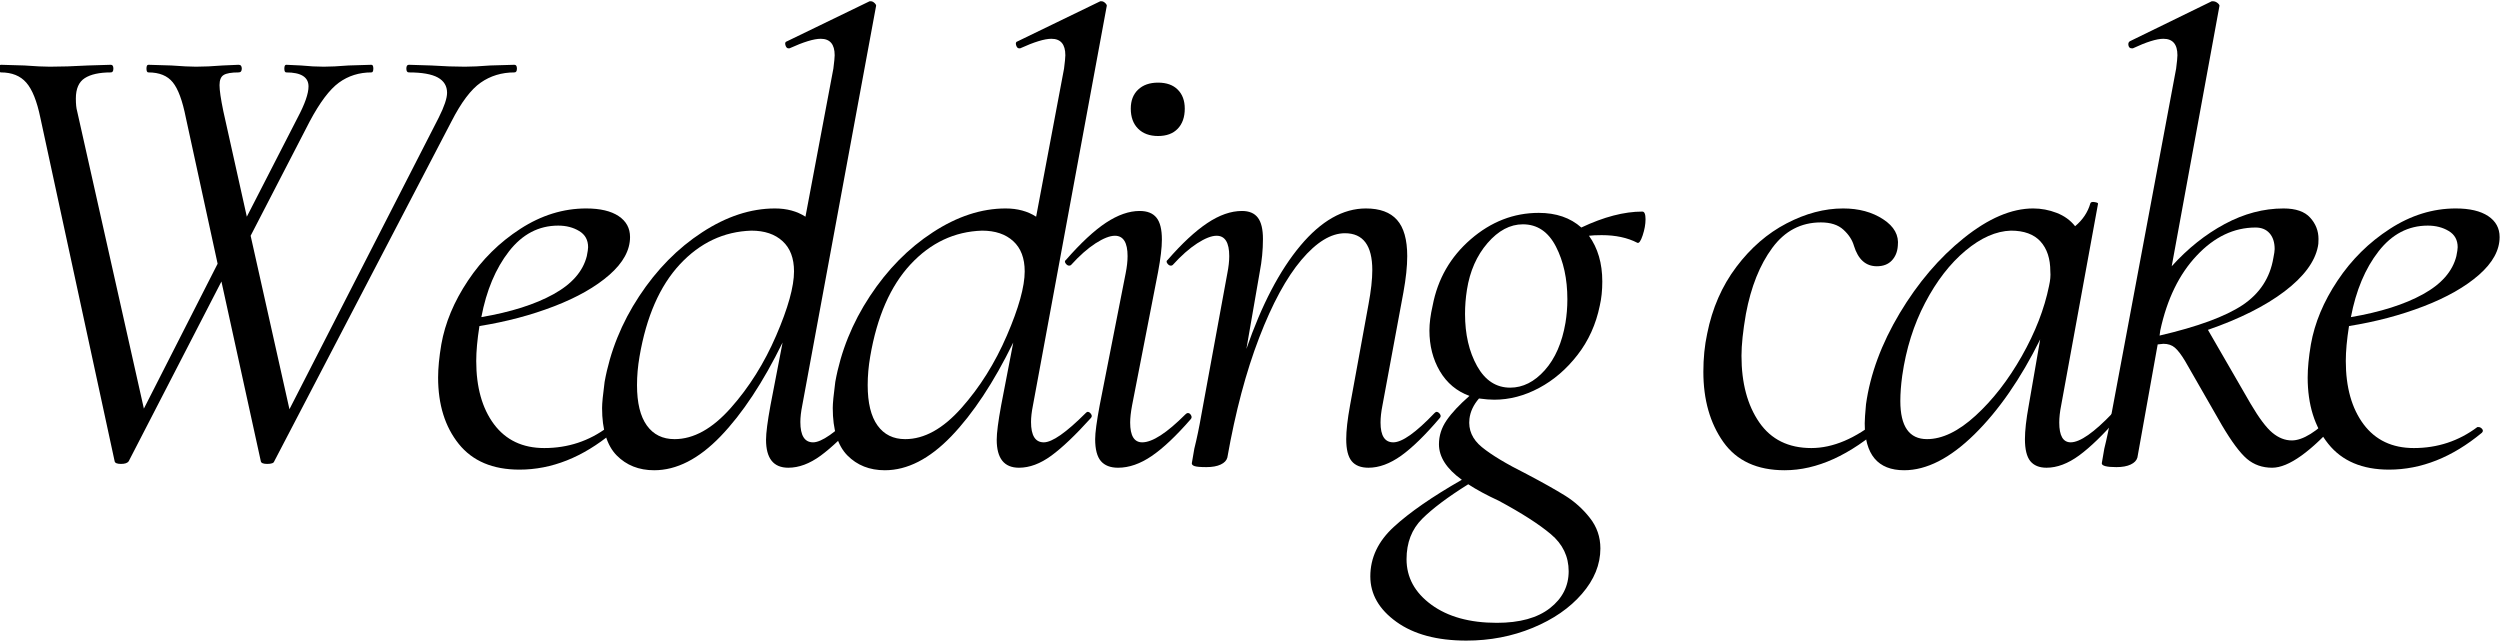
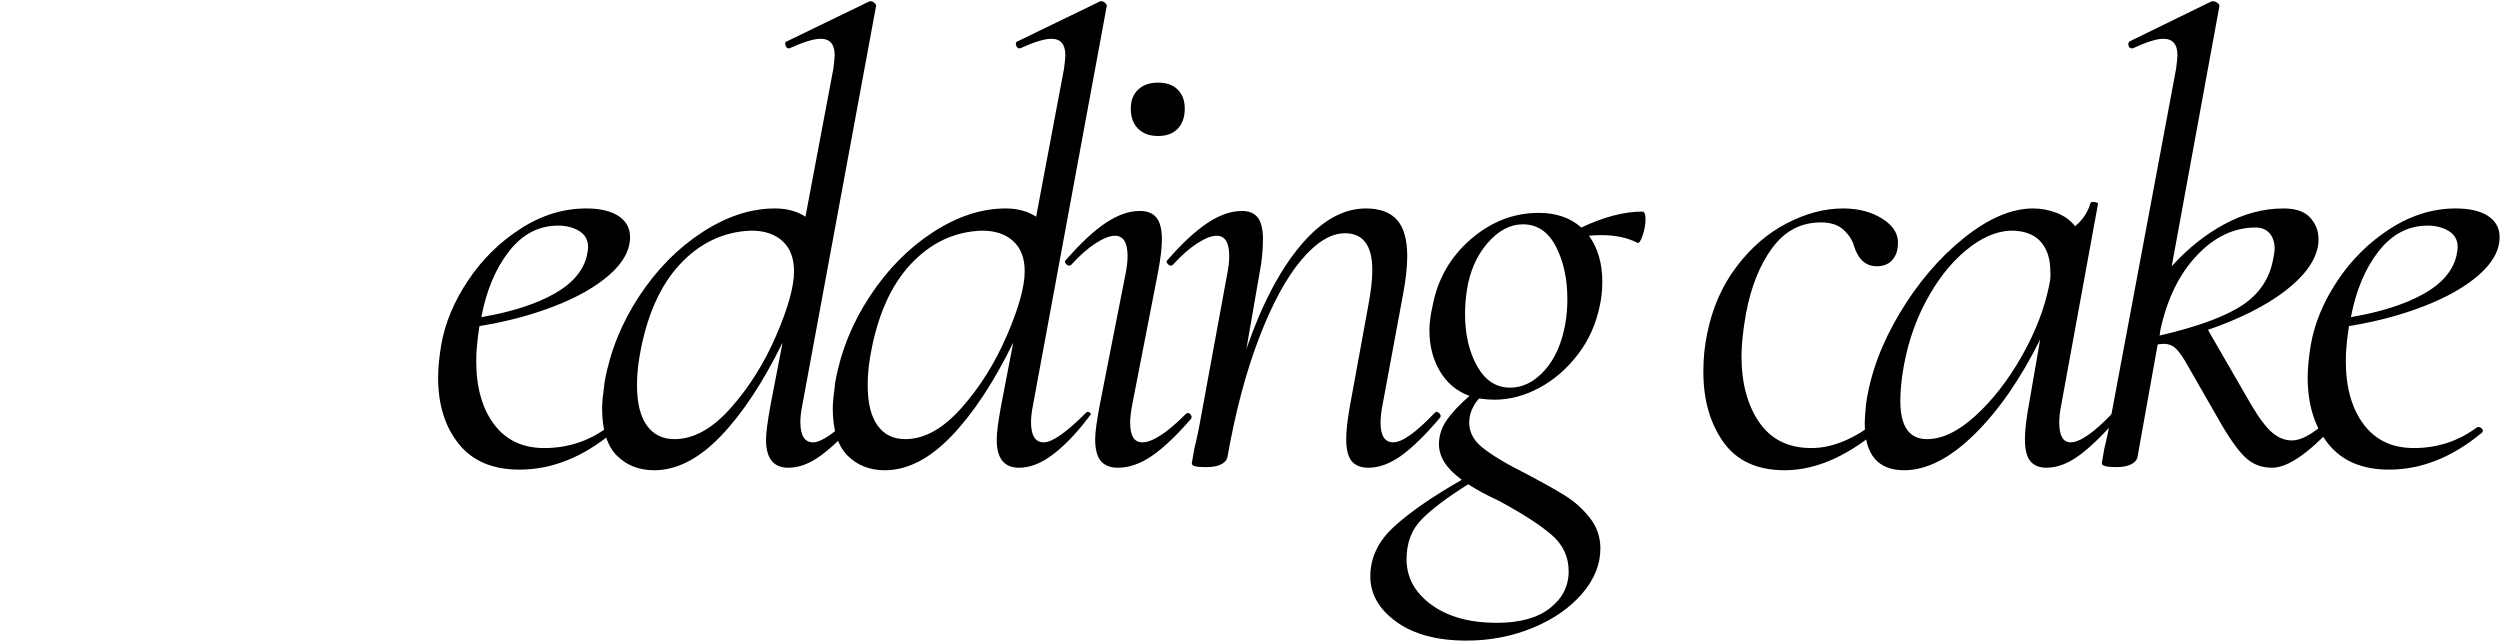
<svg xmlns="http://www.w3.org/2000/svg" width="683" height="175" viewBox="0 0 683 175" fill="none">
  <g clip-path="url(#clip0_664_2)">
-     <path d="M140.536 17.699C140.994 17.699 141.224 18.048 141.224 18.741C141.224 19.439 140.994 19.783 140.536 19.783C137.062 19.783 133.994 20.715 131.328 22.574C128.672 24.423 126.015 27.949 123.349 33.158L74.911 126.053C74.786 126.512 74.145 126.741 72.995 126.741C71.953 126.741 71.375 126.512 71.265 126.053L60.495 76.908L35.14 126.053C34.791 126.512 34.099 126.741 33.057 126.741C32.015 126.741 31.437 126.512 31.328 126.053L11.015 32.116C10.083 27.605 8.807 24.423 7.182 22.574C5.567 20.715 3.255 19.783 0.244 19.783C-0.104 19.783 -0.276 19.439 -0.276 18.741C-0.276 18.048 -0.104 17.699 0.244 17.699L6.661 17.887C9.672 18.111 11.995 18.22 13.62 18.22C16.619 18.22 20.088 18.111 24.036 17.887L30.286 17.699C30.744 17.699 30.974 18.048 30.974 18.741C30.974 19.439 30.744 19.783 30.286 19.783C27.161 19.783 24.786 20.303 23.161 21.345C21.536 22.387 20.724 24.241 20.724 26.908C20.724 28.408 20.838 29.569 21.078 30.387L39.307 111.637L59.453 72.053L50.765 32.116C49.849 27.491 48.661 24.283 47.203 22.491C45.755 20.689 43.536 19.783 40.536 19.783C40.187 19.783 40.015 19.439 40.015 18.741C40.015 18.048 40.187 17.699 40.536 17.699L46.786 17.887C49.786 18.111 52.041 18.22 53.557 18.22C55.64 18.22 58.067 18.111 60.849 17.887L65.182 17.699C65.765 17.699 66.057 18.048 66.057 18.741C66.057 19.439 65.765 19.783 65.182 19.783C63.208 19.783 61.849 20.022 61.099 20.491C60.349 20.949 59.974 21.876 59.974 23.262C59.974 24.652 60.317 27.027 61.015 30.387L67.432 59.199L81.328 32.116C83.297 28.408 84.286 25.574 84.286 23.616C84.286 21.064 82.255 19.783 78.203 19.783C77.854 19.783 77.682 19.439 77.682 18.741C77.682 18.048 77.854 17.699 78.203 17.699L82.203 17.887C84.505 18.111 86.588 18.22 88.453 18.22C90.187 18.22 92.442 18.111 95.224 17.887L101.474 17.699C101.817 17.699 101.994 18.048 101.994 18.741C101.994 19.439 101.817 19.783 101.474 19.783C98.109 19.783 95.151 20.715 92.599 22.574C90.057 24.423 87.395 27.949 84.62 33.158L68.474 64.408L79.078 111.803L119.869 32.116C121.38 29.105 122.14 26.845 122.14 25.345C122.14 23.501 121.297 22.111 119.619 21.178C117.937 20.251 115.297 19.783 111.703 19.783C111.244 19.783 111.015 19.439 111.015 18.741C111.015 18.048 111.244 17.699 111.703 17.699L117.786 17.887C121.255 18.111 124.328 18.22 126.994 18.22C128.838 18.22 131.151 18.111 133.932 17.887L140.536 17.699Z" fill="black" />
    <path d="M172.128 64.762C172.128 68.345 170.243 71.793 166.482 75.095C162.716 78.387 157.68 81.251 151.378 83.678C145.071 86.111 138.274 87.908 130.982 89.074C130.399 92.772 130.107 95.949 130.107 98.616C130.107 105.798 131.722 111.564 134.961 115.908C138.211 120.241 142.784 122.408 148.69 122.408C155.159 122.408 160.946 120.501 166.045 116.678H166.399C166.743 116.678 167.065 116.855 167.357 117.199C167.649 117.548 167.618 117.897 167.274 118.241C159.159 124.949 150.711 128.303 141.92 128.303C134.628 128.303 129.097 125.965 125.336 121.283C121.571 116.59 119.69 110.543 119.69 103.137C119.69 100.585 119.982 97.569 120.565 94.095C121.607 88.194 124.034 82.382 127.857 76.658C131.675 70.923 136.446 66.21 142.17 62.512C147.904 58.803 153.899 56.949 160.149 56.949C163.966 56.949 166.92 57.647 169.003 59.033C171.086 60.423 172.128 62.335 172.128 64.762ZM152.503 61.637C147.18 61.637 142.696 63.986 139.045 68.678C135.404 73.361 132.888 79.345 131.503 86.637C139.597 85.251 146.159 83.168 151.19 80.387C156.232 77.611 159.274 74.137 160.315 69.97C160.55 68.803 160.67 67.991 160.67 67.533C160.67 65.564 159.857 64.09 158.232 63.116C156.607 62.132 154.696 61.637 152.503 61.637Z" fill="black" />
    <path d="M219.177 110.762C218.828 112.502 218.656 114.007 218.656 115.283C218.656 118.992 219.812 120.846 222.135 120.846C224.437 120.846 228.26 118.179 233.593 112.846C233.812 112.627 233.989 112.512 234.114 112.512C234.458 112.512 234.771 112.715 235.052 113.117C235.343 113.523 235.312 113.898 234.968 114.242C230.802 118.867 227.208 122.283 224.198 124.492C221.198 126.684 218.25 127.783 215.364 127.783C211.307 127.783 209.281 125.236 209.281 120.137C209.281 118.294 209.682 115.169 210.489 110.762L213.802 93.575C208.468 104.465 202.823 113.007 196.864 119.2C190.906 125.382 184.854 128.471 178.718 128.471C174.552 128.471 171.135 127.117 168.468 124.408C165.812 121.689 164.489 117.377 164.489 111.471C164.489 110.195 164.718 107.82 165.177 104.346C166.677 96.012 169.828 88.2 174.635 80.908C179.437 73.617 185.166 67.804 191.823 63.471C198.474 59.127 205.104 56.95 211.718 56.95C214.953 56.95 217.729 57.7 220.052 59.2L227.677 18.741C227.911 16.898 228.031 15.679 228.031 15.096C228.031 12.096 226.76 10.596 224.218 10.596C222.354 10.596 219.515 11.466 215.698 13.2H215.364C215.015 13.2 214.75 12.908 214.573 12.325C214.406 11.742 214.552 11.398 215.01 11.283L237.573 0.346H237.927C238.271 0.346 238.619 0.523 238.968 0.867C239.312 1.216 239.432 1.507 239.323 1.742L219.177 110.762ZM184.281 119.971C189.489 119.971 194.604 117.137 199.635 111.471C204.677 105.794 208.812 99.195 212.052 91.679C215.302 84.153 216.927 78.304 216.927 74.137C216.927 70.544 215.885 67.794 213.802 65.887C211.718 63.971 208.875 63.012 205.281 63.012C197.75 63.252 191.239 66.32 185.739 72.221C180.25 78.127 176.578 86.523 174.718 97.408C174.26 100.064 174.031 102.669 174.031 105.221C174.031 110.085 174.927 113.757 176.718 116.242C178.51 118.731 181.031 119.971 184.281 119.971Z" fill="black" />
-     <path d="M282.198 110.762C281.849 112.502 281.677 114.007 281.677 115.283C281.677 118.992 282.834 120.846 285.157 120.846C287.459 120.846 291.282 118.179 296.615 112.846C296.834 112.627 297.011 112.512 297.136 112.512C297.479 112.512 297.792 112.715 298.073 113.117C298.365 113.523 298.334 113.898 297.99 114.242C293.823 118.867 290.229 122.283 287.219 124.492C284.219 126.684 281.271 127.783 278.386 127.783C274.328 127.783 272.302 125.236 272.302 120.137C272.302 118.294 272.703 115.169 273.511 110.762L276.823 93.575C271.49 104.465 265.844 113.007 259.886 119.2C253.927 125.382 247.875 128.471 241.74 128.471C237.573 128.471 234.157 127.117 231.49 124.408C228.834 121.689 227.511 117.377 227.511 111.471C227.511 110.195 227.74 107.82 228.198 104.346C229.698 96.012 232.849 88.2 237.657 80.908C242.459 73.617 248.188 67.804 254.844 63.471C261.495 59.127 268.125 56.95 274.74 56.95C277.974 56.95 280.75 57.7 283.073 59.2L290.698 18.741C290.933 16.898 291.052 15.679 291.052 15.096C291.052 12.096 289.782 10.596 287.24 10.596C285.375 10.596 282.537 11.466 278.719 13.2H278.386C278.037 13.2 277.771 12.908 277.594 12.325C277.427 11.742 277.573 11.398 278.032 11.283L300.594 0.346H300.948C301.292 0.346 301.641 0.523 301.99 0.867C302.334 1.216 302.453 1.507 302.344 1.742L282.198 110.762ZM247.302 119.971C252.511 119.971 257.625 117.137 262.657 111.471C267.698 105.794 271.834 99.195 275.073 91.679C278.323 84.153 279.948 78.304 279.948 74.137C279.948 70.544 278.907 67.794 276.823 65.887C274.74 63.971 271.896 63.012 268.302 63.012C260.771 63.252 254.261 66.32 248.761 72.221C243.271 78.127 239.599 86.523 237.74 97.408C237.282 100.064 237.052 102.669 237.052 105.221C237.052 110.085 237.948 113.757 239.74 116.242C241.532 118.731 244.052 119.971 247.302 119.971Z" fill="black" />
+     <path d="M282.198 110.762C281.849 112.502 281.677 114.007 281.677 115.283C281.677 118.992 282.834 120.846 285.157 120.846C287.459 120.846 291.282 118.179 296.615 112.846C296.834 112.627 297.011 112.512 297.136 112.512C297.479 112.512 297.792 112.715 298.073 113.117C293.823 118.867 290.229 122.283 287.219 124.492C284.219 126.684 281.271 127.783 278.386 127.783C274.328 127.783 272.302 125.236 272.302 120.137C272.302 118.294 272.703 115.169 273.511 110.762L276.823 93.575C271.49 104.465 265.844 113.007 259.886 119.2C253.927 125.382 247.875 128.471 241.74 128.471C237.573 128.471 234.157 127.117 231.49 124.408C228.834 121.689 227.511 117.377 227.511 111.471C227.511 110.195 227.74 107.82 228.198 104.346C229.698 96.012 232.849 88.2 237.657 80.908C242.459 73.617 248.188 67.804 254.844 63.471C261.495 59.127 268.125 56.95 274.74 56.95C277.974 56.95 280.75 57.7 283.073 59.2L290.698 18.741C290.933 16.898 291.052 15.679 291.052 15.096C291.052 12.096 289.782 10.596 287.24 10.596C285.375 10.596 282.537 11.466 278.719 13.2H278.386C278.037 13.2 277.771 12.908 277.594 12.325C277.427 11.742 277.573 11.398 278.032 11.283L300.594 0.346H300.948C301.292 0.346 301.641 0.523 301.99 0.867C302.334 1.216 302.453 1.507 302.344 1.742L282.198 110.762ZM247.302 119.971C252.511 119.971 257.625 117.137 262.657 111.471C267.698 105.794 271.834 99.195 275.073 91.679C278.323 84.153 279.948 78.304 279.948 74.137C279.948 70.544 278.907 67.794 276.823 65.887C274.74 63.971 271.896 63.012 268.302 63.012C260.771 63.252 254.261 66.32 248.761 72.221C243.271 78.127 239.599 86.523 237.74 97.408C237.282 100.064 237.052 102.669 237.052 105.221C237.052 110.085 237.948 113.757 239.74 116.242C241.532 118.731 244.052 119.971 247.302 119.971Z" fill="black" />
    <path d="M316.386 37.158C314.079 37.158 312.261 36.491 310.928 35.158C309.594 33.824 308.928 32.001 308.928 29.678C308.928 27.486 309.594 25.756 310.928 24.491C312.261 23.215 314.079 22.574 316.386 22.574C318.704 22.574 320.495 23.215 321.761 24.491C323.037 25.756 323.678 27.486 323.678 29.678C323.678 32.001 323.037 33.824 321.761 35.158C320.495 36.491 318.704 37.158 316.386 37.158ZM305.448 127.783C303.365 127.783 301.803 127.178 300.761 125.97C299.719 124.751 299.198 122.751 299.198 119.97C299.198 118.236 299.605 115.168 300.428 110.762L307.532 74.658C307.875 72.923 308.053 71.361 308.053 69.97C308.053 66.262 306.896 64.408 304.594 64.408C303.204 64.408 301.433 65.106 299.282 66.491C297.141 67.882 294.917 69.845 292.615 72.387C292.49 72.512 292.313 72.574 292.094 72.574C291.745 72.574 291.428 72.376 291.136 71.97C290.844 71.553 290.87 71.236 291.219 71.012C295.271 66.376 298.917 62.986 302.157 60.845C305.391 58.71 308.459 57.637 311.365 57.637C313.448 57.637 314.974 58.251 315.948 59.47C316.933 60.678 317.428 62.673 317.428 65.449C317.428 67.647 317.079 70.595 316.386 74.303L309.282 110.762C308.933 112.626 308.761 114.189 308.761 115.449C308.761 119.048 309.855 120.845 312.053 120.845C314.829 120.845 318.766 118.298 323.865 113.199C324.084 112.965 324.313 112.845 324.553 112.845C324.896 112.845 325.183 113.053 325.407 113.47C325.641 113.876 325.584 114.251 325.24 114.595C321.308 119.111 317.782 122.439 314.657 124.574C311.532 126.71 308.459 127.783 305.448 127.783Z" fill="black" />
    <path d="M391.913 112.845C392.148 112.626 392.319 112.512 392.434 112.512C392.778 112.512 393.101 112.715 393.392 113.116C393.684 113.522 393.653 113.897 393.309 114.241C389.377 118.866 385.877 122.283 382.809 124.491C379.736 126.684 376.757 127.783 373.872 127.783C371.788 127.783 370.252 127.178 369.267 125.97C368.278 124.751 367.788 122.751 367.788 119.97C367.788 117.652 368.132 114.585 368.83 110.762L373.872 83.158C374.564 79.449 374.913 76.324 374.913 73.783C374.913 67.074 372.418 63.72 367.434 63.72C363.611 63.72 359.648 66.152 355.538 71.012C351.424 75.876 347.58 82.965 343.997 92.283C340.413 101.605 337.517 112.512 335.309 125.012C335.085 125.819 334.481 126.449 333.497 126.908C332.507 127.376 331.205 127.616 329.58 127.616C327.965 127.616 326.898 127.522 326.372 127.345C325.856 127.178 325.601 126.918 325.601 126.574L326.288 122.574C326.981 119.798 327.622 116.73 328.205 113.366L335.309 74.658C335.653 72.923 335.83 71.361 335.83 69.97C335.83 66.262 334.674 64.408 332.372 64.408C330.981 64.408 329.21 65.106 327.059 66.491C324.918 67.882 322.694 69.845 320.392 72.387C320.267 72.512 320.09 72.574 319.872 72.574C319.523 72.574 319.205 72.376 318.913 71.97C318.622 71.553 318.648 71.236 318.997 71.012C322.924 66.501 326.538 63.147 329.83 60.949C333.132 58.741 336.293 57.637 339.309 57.637C341.278 57.637 342.726 58.251 343.642 59.47C344.569 60.678 345.038 62.616 345.038 65.283C345.038 68.283 344.747 71.293 344.163 74.303L340.517 95.324C344.684 83.283 349.601 73.882 355.267 67.116C360.944 60.34 366.913 56.949 373.163 56.949C376.981 56.949 379.814 57.991 381.663 60.074C383.523 62.158 384.455 65.46 384.455 69.97C384.455 72.751 384.106 76.048 383.413 79.866L377.684 110.762C377.335 112.501 377.163 114.064 377.163 115.449C377.163 119.048 378.319 120.845 380.642 120.845C383.069 120.845 386.83 118.178 391.913 112.845Z" fill="black" />
    <path d="M448.685 57.803C449.268 57.803 449.56 58.501 449.56 59.886C449.56 61.277 449.294 62.756 448.768 64.324C448.252 65.881 447.768 66.547 447.31 66.324C444.643 64.938 441.398 64.24 437.58 64.24C436.08 64.24 434.919 64.297 434.101 64.407C436.528 67.772 437.747 71.938 437.747 76.907C437.747 79.339 437.518 81.542 437.06 83.511C436.018 88.61 433.987 93.094 430.976 96.969C427.976 100.844 424.476 103.855 420.476 105.99C416.476 108.131 412.393 109.199 408.226 109.199C407.07 109.199 405.685 109.089 404.06 108.865C402.56 110.605 401.69 112.449 401.455 114.407C401.106 117.423 402.231 120.001 404.83 122.136C407.44 124.277 411.523 126.73 417.08 129.511C421.481 131.829 424.981 133.792 427.58 135.407C430.19 137.032 432.445 139.058 434.351 141.49C436.268 143.917 437.226 146.699 437.226 149.824C437.226 154.225 435.544 158.365 432.185 162.24C428.836 166.115 424.351 169.209 418.726 171.532C413.112 173.85 407.07 175.011 400.601 175.011C392.612 175.011 386.247 173.303 381.497 169.886C376.747 166.469 374.372 162.329 374.372 157.469C374.372 152.37 376.518 147.855 380.81 143.928C385.086 139.995 391.273 135.709 399.372 131.074C395.205 128.074 393.122 124.839 393.122 121.365C393.122 119.048 393.815 116.876 395.205 114.844C396.591 112.818 398.674 110.589 401.455 108.157C397.981 106.896 395.289 104.646 393.372 101.407C391.466 98.157 390.518 94.449 390.518 90.282C390.518 88.313 390.81 86.053 391.393 83.511C392.778 76.219 396.252 70.172 401.81 65.365C407.362 60.563 413.56 58.157 420.393 58.157C425.143 58.157 429.018 59.49 432.018 62.157C438.153 59.256 443.711 57.803 448.685 57.803ZM427.685 88.199C428.028 86.115 428.205 83.969 428.205 81.761C428.205 76.209 427.164 71.407 425.08 67.365C422.997 63.313 419.981 61.282 416.039 61.282C412.565 61.282 409.351 62.99 406.393 66.407C403.445 69.824 401.57 74.074 400.768 79.157C400.419 81.365 400.247 83.568 400.247 85.761C400.247 91.318 401.341 96.068 403.539 100.011C405.747 103.943 408.757 105.907 412.58 105.907C416.049 105.907 419.205 104.318 422.039 101.136C424.872 97.959 426.752 93.647 427.685 88.199ZM428.56 156.074C428.56 152.032 426.935 148.646 423.685 145.928C420.445 143.204 415.705 140.162 409.455 136.803C406.205 135.303 403.424 133.803 401.122 132.303C395.565 135.771 391.362 138.928 388.518 141.761C385.685 144.594 384.268 148.266 384.268 152.782C384.268 157.751 386.523 161.891 391.039 165.199C395.549 168.501 401.518 170.157 408.935 170.157C415.185 170.157 420.018 168.824 423.435 166.157C426.851 163.49 428.56 160.126 428.56 156.074Z" fill="black" />
    <path d="M487.567 128.47C480.051 128.47 474.468 125.902 470.817 120.762C467.176 115.611 465.358 109.215 465.358 101.574C465.358 97.866 465.702 94.397 466.4 91.158C467.785 84.199 470.447 78.116 474.379 72.908C478.306 67.699 482.879 63.741 488.088 61.033C493.296 58.314 498.447 56.949 503.546 56.949C507.838 56.949 511.483 57.939 514.483 59.908C517.494 61.866 518.827 64.293 518.483 67.178C518.369 68.803 517.822 70.137 516.838 71.178C515.848 72.22 514.489 72.741 512.754 72.741C509.739 72.741 507.655 70.887 506.504 67.178C506.046 65.569 505.088 64.095 503.629 62.762C502.181 61.428 500.129 60.762 497.463 60.762C492.03 60.762 487.608 63.085 484.192 67.72C480.775 72.345 478.369 78.361 476.983 85.762C476.176 90.402 475.775 94.22 475.775 97.22C475.775 104.637 477.39 110.694 480.629 115.387C483.864 120.069 488.608 122.408 494.858 122.408C500.759 122.408 506.9 119.803 513.275 114.595L513.629 114.408C513.973 114.408 514.285 114.647 514.567 115.116C514.858 115.574 514.89 115.923 514.671 116.158C505.405 124.366 496.369 128.47 487.567 128.47Z" fill="black" />
    <path d="M577.171 112.844C577.28 112.735 577.452 112.677 577.691 112.677C578.035 112.677 578.322 112.88 578.546 113.282C578.78 113.688 578.78 114.005 578.546 114.24C574.613 118.755 571.113 122.146 568.046 124.407C564.973 126.657 561.993 127.782 559.108 127.782C557.134 127.782 555.655 127.177 554.671 125.969C553.697 124.75 553.212 122.75 553.212 119.969C553.212 117.651 553.556 114.584 554.254 110.761L557.379 92.719C552.046 103.485 546.051 112.136 539.4 118.677C532.743 125.209 526.348 128.469 520.212 128.469C513.03 128.469 509.441 124.193 509.441 115.636C509.441 114.709 509.556 112.969 509.796 110.427C510.947 102.209 514.009 93.927 518.983 85.594C523.967 77.261 529.816 70.406 536.525 65.031C543.243 59.646 549.556 56.948 555.462 56.948C557.655 56.948 559.796 57.354 561.879 58.157C563.962 58.964 565.639 60.177 566.921 61.802C569.004 60.068 570.389 57.985 571.087 55.552C571.197 55.209 571.598 55.094 572.296 55.219C572.988 55.334 573.28 55.5 573.171 55.719L563.108 110.761C562.759 112.5 562.587 114.063 562.587 115.448C562.587 119.047 563.629 120.844 565.712 120.844C568.254 120.844 572.072 118.177 577.171 112.844ZM526.462 119.969C530.629 119.969 535.051 117.834 539.733 113.552C544.426 109.261 548.629 103.854 552.337 97.323C556.046 90.781 558.53 84.38 559.796 78.115C560.139 76.615 560.259 75.292 560.15 74.136C560.15 70.667 559.254 67.943 557.462 65.969C555.671 64 552.973 63.011 549.379 63.011C545.322 63.136 541.181 64.964 536.962 68.49C532.738 72.021 529.066 76.771 525.941 82.74C522.816 88.698 520.733 95.323 519.691 102.615C519.342 105.157 519.171 107.469 519.171 109.552C519.171 116.5 521.598 119.969 526.462 119.969Z" fill="black" />
    <path d="M637.581 113.2C637.69 113.09 637.862 113.033 638.102 113.033C638.56 113.033 638.904 113.236 639.144 113.637C639.378 114.044 639.378 114.361 639.144 114.596C631.394 123.387 625.258 127.783 620.748 127.783C618.081 127.783 615.789 126.976 613.873 125.367C611.966 123.742 609.685 120.674 607.019 116.158L596.956 98.617C595.914 96.882 594.982 95.669 594.164 94.971C593.357 94.278 592.315 93.929 591.039 93.929L589.477 94.096L583.935 125.012C583.696 125.82 583.086 126.45 582.102 126.908C581.112 127.377 579.815 127.617 578.206 127.617C575.539 127.617 574.206 127.268 574.206 126.575L574.894 122.575C575.586 119.799 576.227 116.731 576.81 113.367L594.519 18.741C594.753 16.898 594.873 15.679 594.873 15.096C594.873 12.096 593.591 10.596 591.039 10.596C589.19 10.596 586.414 11.466 582.706 13.2H582.373C581.899 13.2 581.607 12.945 581.498 12.429C581.383 11.903 581.503 11.523 581.852 11.283L604.248 0.346H604.581C605.05 0.346 605.487 0.523 605.894 0.867C606.295 1.216 606.44 1.507 606.331 1.742L593.31 72.742C597.696 67.882 602.524 64.033 607.789 61.2C613.065 58.367 618.425 56.95 623.873 56.95C627.216 56.95 629.644 57.794 631.144 59.471C632.654 61.137 633.414 63.075 633.414 65.283C633.414 66.325 633.357 67.023 633.248 67.367C632.425 71.533 629.383 75.617 624.123 79.617C618.857 83.606 611.883 87.106 603.206 90.117L614.831 110.242C617.149 114.189 619.149 116.856 620.831 118.242C622.508 119.632 624.274 120.325 626.123 120.325C629.133 120.325 632.956 117.95 637.581 113.2ZM616.227 62.158C610.321 62.158 604.966 64.71 600.164 69.804C595.357 74.887 592.029 81.716 590.185 90.283L589.998 91.679C600.414 89.252 607.966 86.471 612.664 83.346C617.357 80.21 620.164 75.924 621.081 70.492C621.315 69.325 621.435 68.512 621.435 68.054C621.435 66.21 620.966 64.762 620.039 63.721C619.123 62.679 617.852 62.158 616.227 62.158Z" fill="black" />
    <path d="M682.894 64.762C682.894 68.345 681.008 71.793 677.248 75.095C673.482 78.387 668.446 81.251 662.144 83.678C655.836 86.111 649.039 87.908 641.748 89.074C641.164 92.772 640.873 95.949 640.873 98.616C640.873 105.798 642.487 111.564 645.727 115.908C648.977 120.241 653.55 122.408 659.456 122.408C665.925 122.408 671.711 120.501 676.81 116.678H677.164C677.508 116.678 677.831 116.855 678.123 117.199C678.414 117.548 678.383 117.897 678.039 118.241C669.925 124.949 661.477 128.303 652.685 128.303C645.394 128.303 639.862 125.965 636.102 121.283C632.336 116.59 630.456 110.543 630.456 103.137C630.456 100.585 630.748 97.569 631.331 94.095C632.373 88.194 634.8 82.382 638.623 76.658C642.44 70.923 647.211 66.21 652.935 62.512C658.67 58.803 664.664 56.949 670.914 56.949C674.732 56.949 677.685 57.647 679.769 59.033C681.852 60.423 682.894 62.335 682.894 64.762ZM663.269 61.637C657.946 61.637 653.461 63.986 649.81 68.678C646.17 73.361 643.654 79.345 642.269 86.637C650.362 85.251 656.925 83.168 661.956 80.387C666.998 77.611 670.039 74.137 671.081 69.97C671.315 68.803 671.435 67.991 671.435 67.533C671.435 65.564 670.623 64.09 668.998 63.116C667.373 62.132 665.461 61.637 663.269 61.637Z" fill="black" />
  </g>
  <defs>
    <clipPath id="clip0_664_2">
      <rect width="683" height="175" fill="white" />
    </clipPath>
  </defs>
</svg>